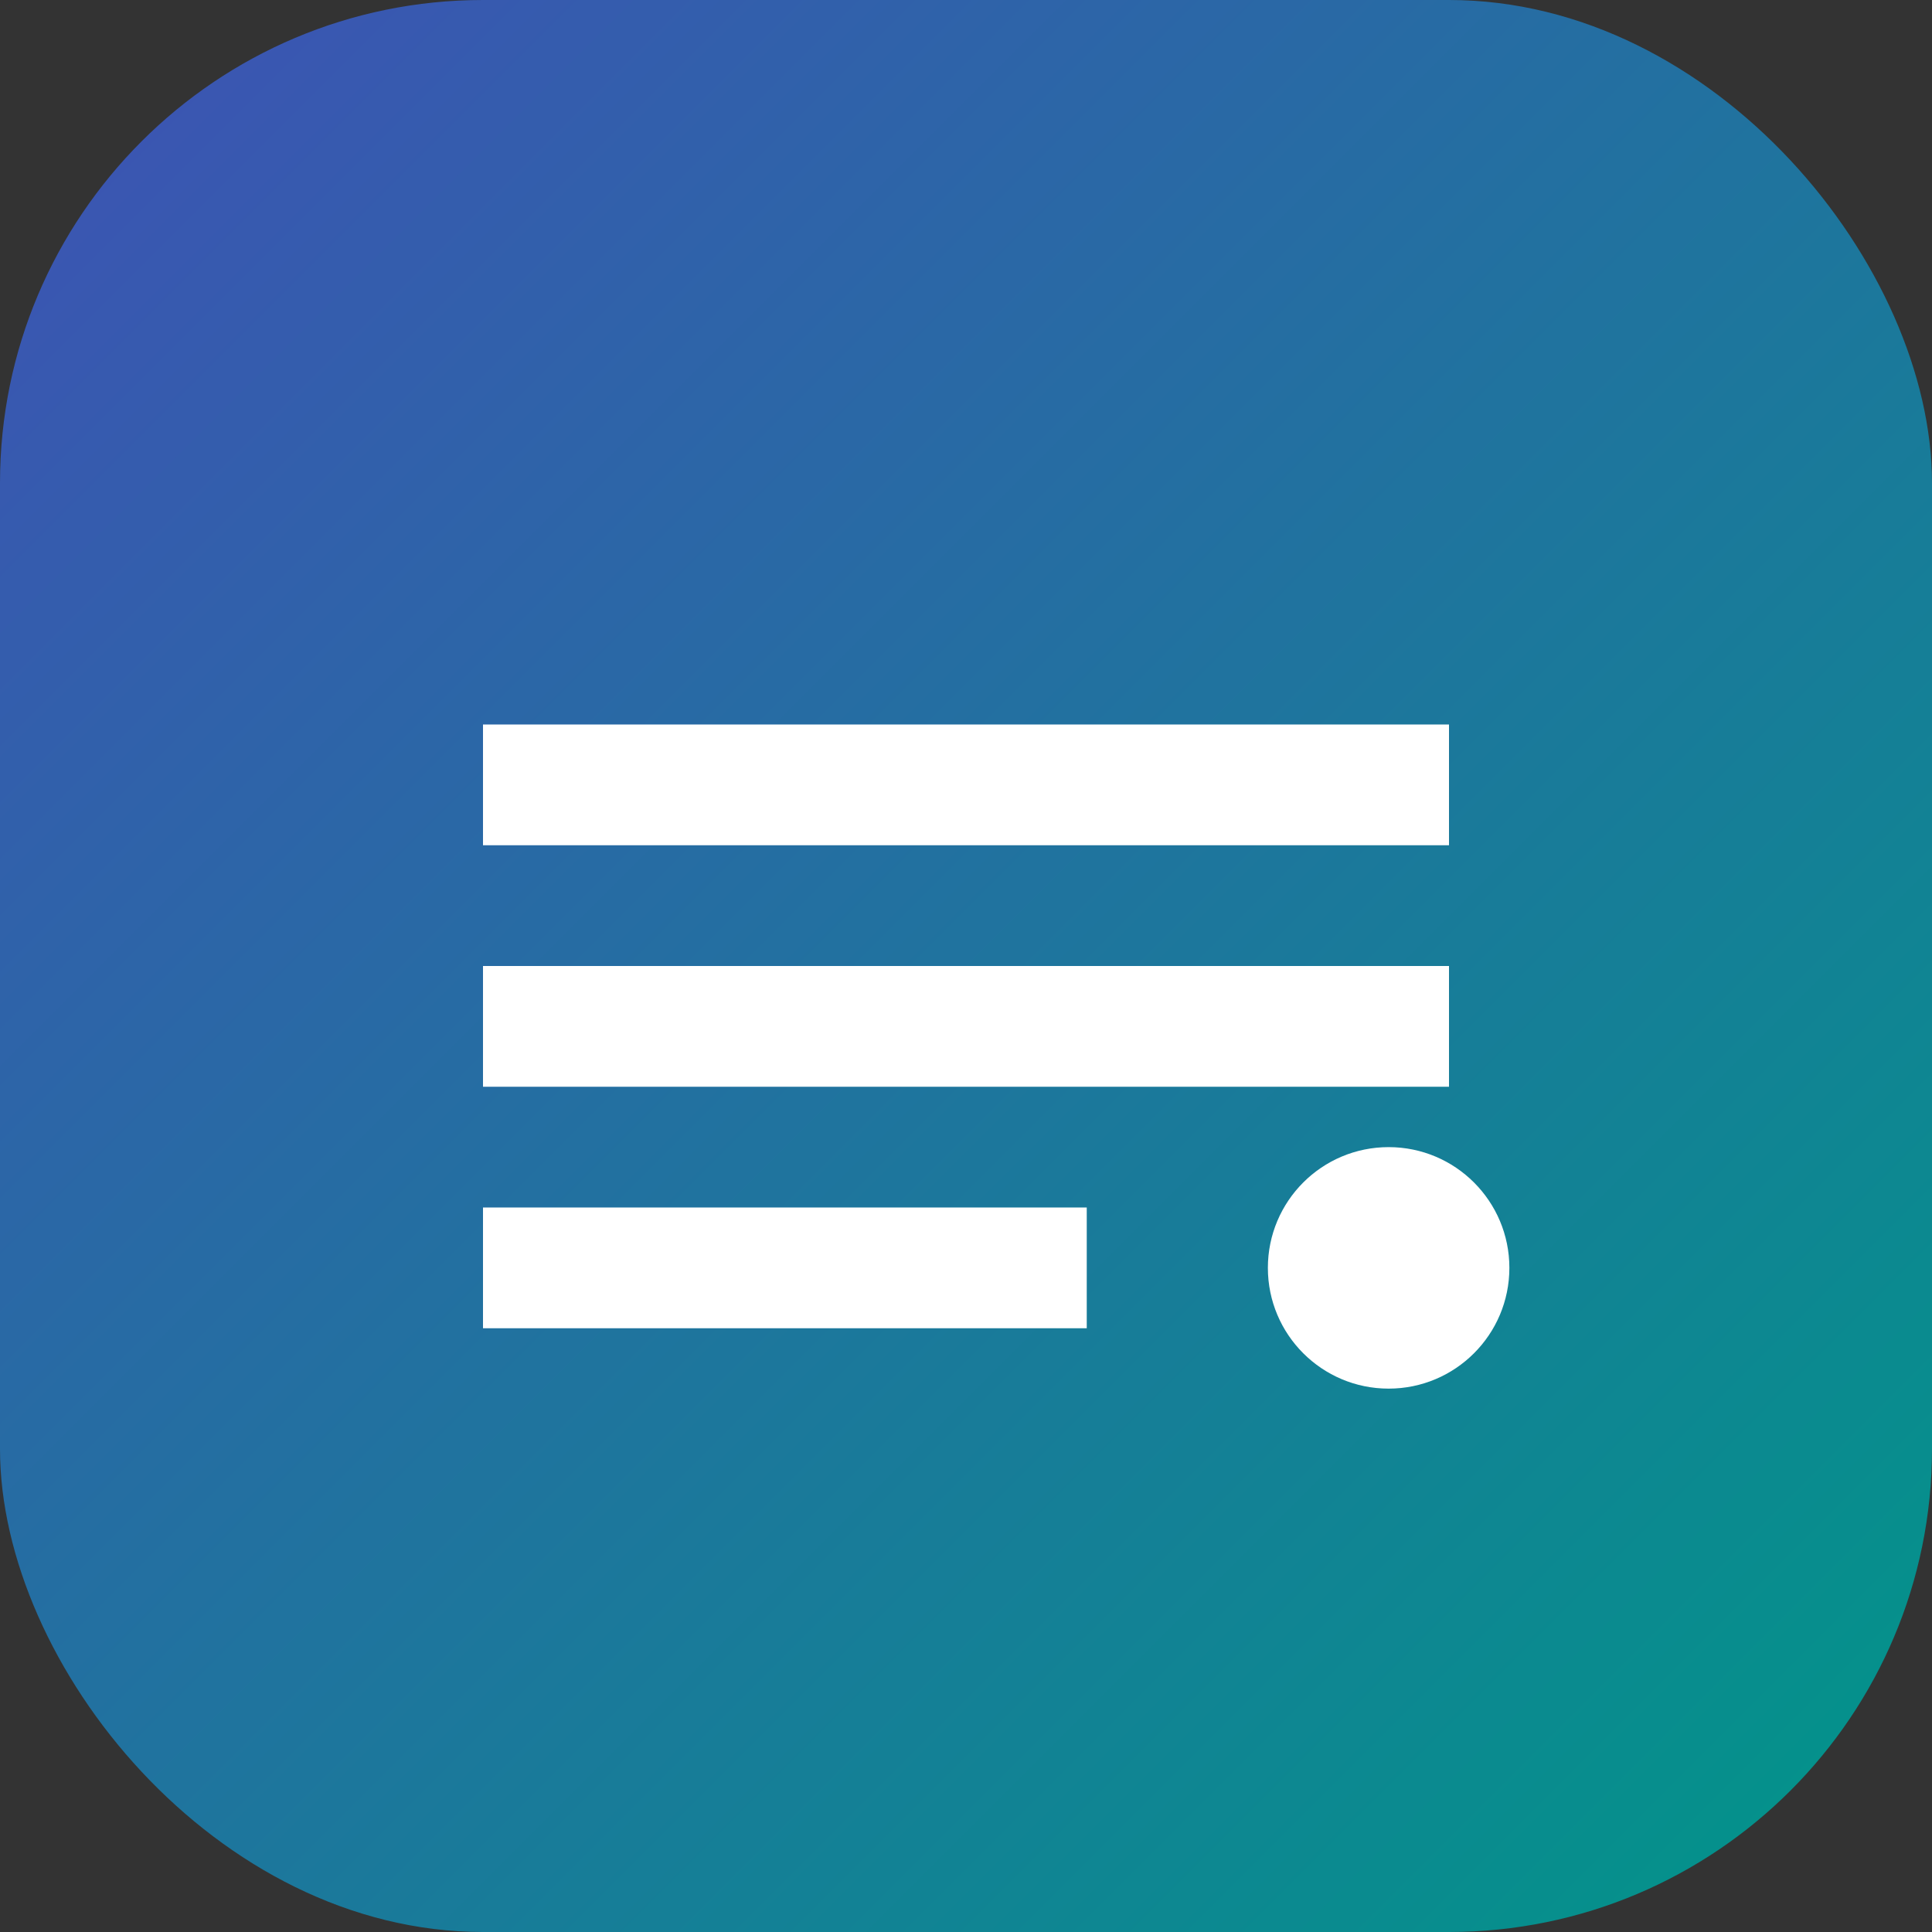
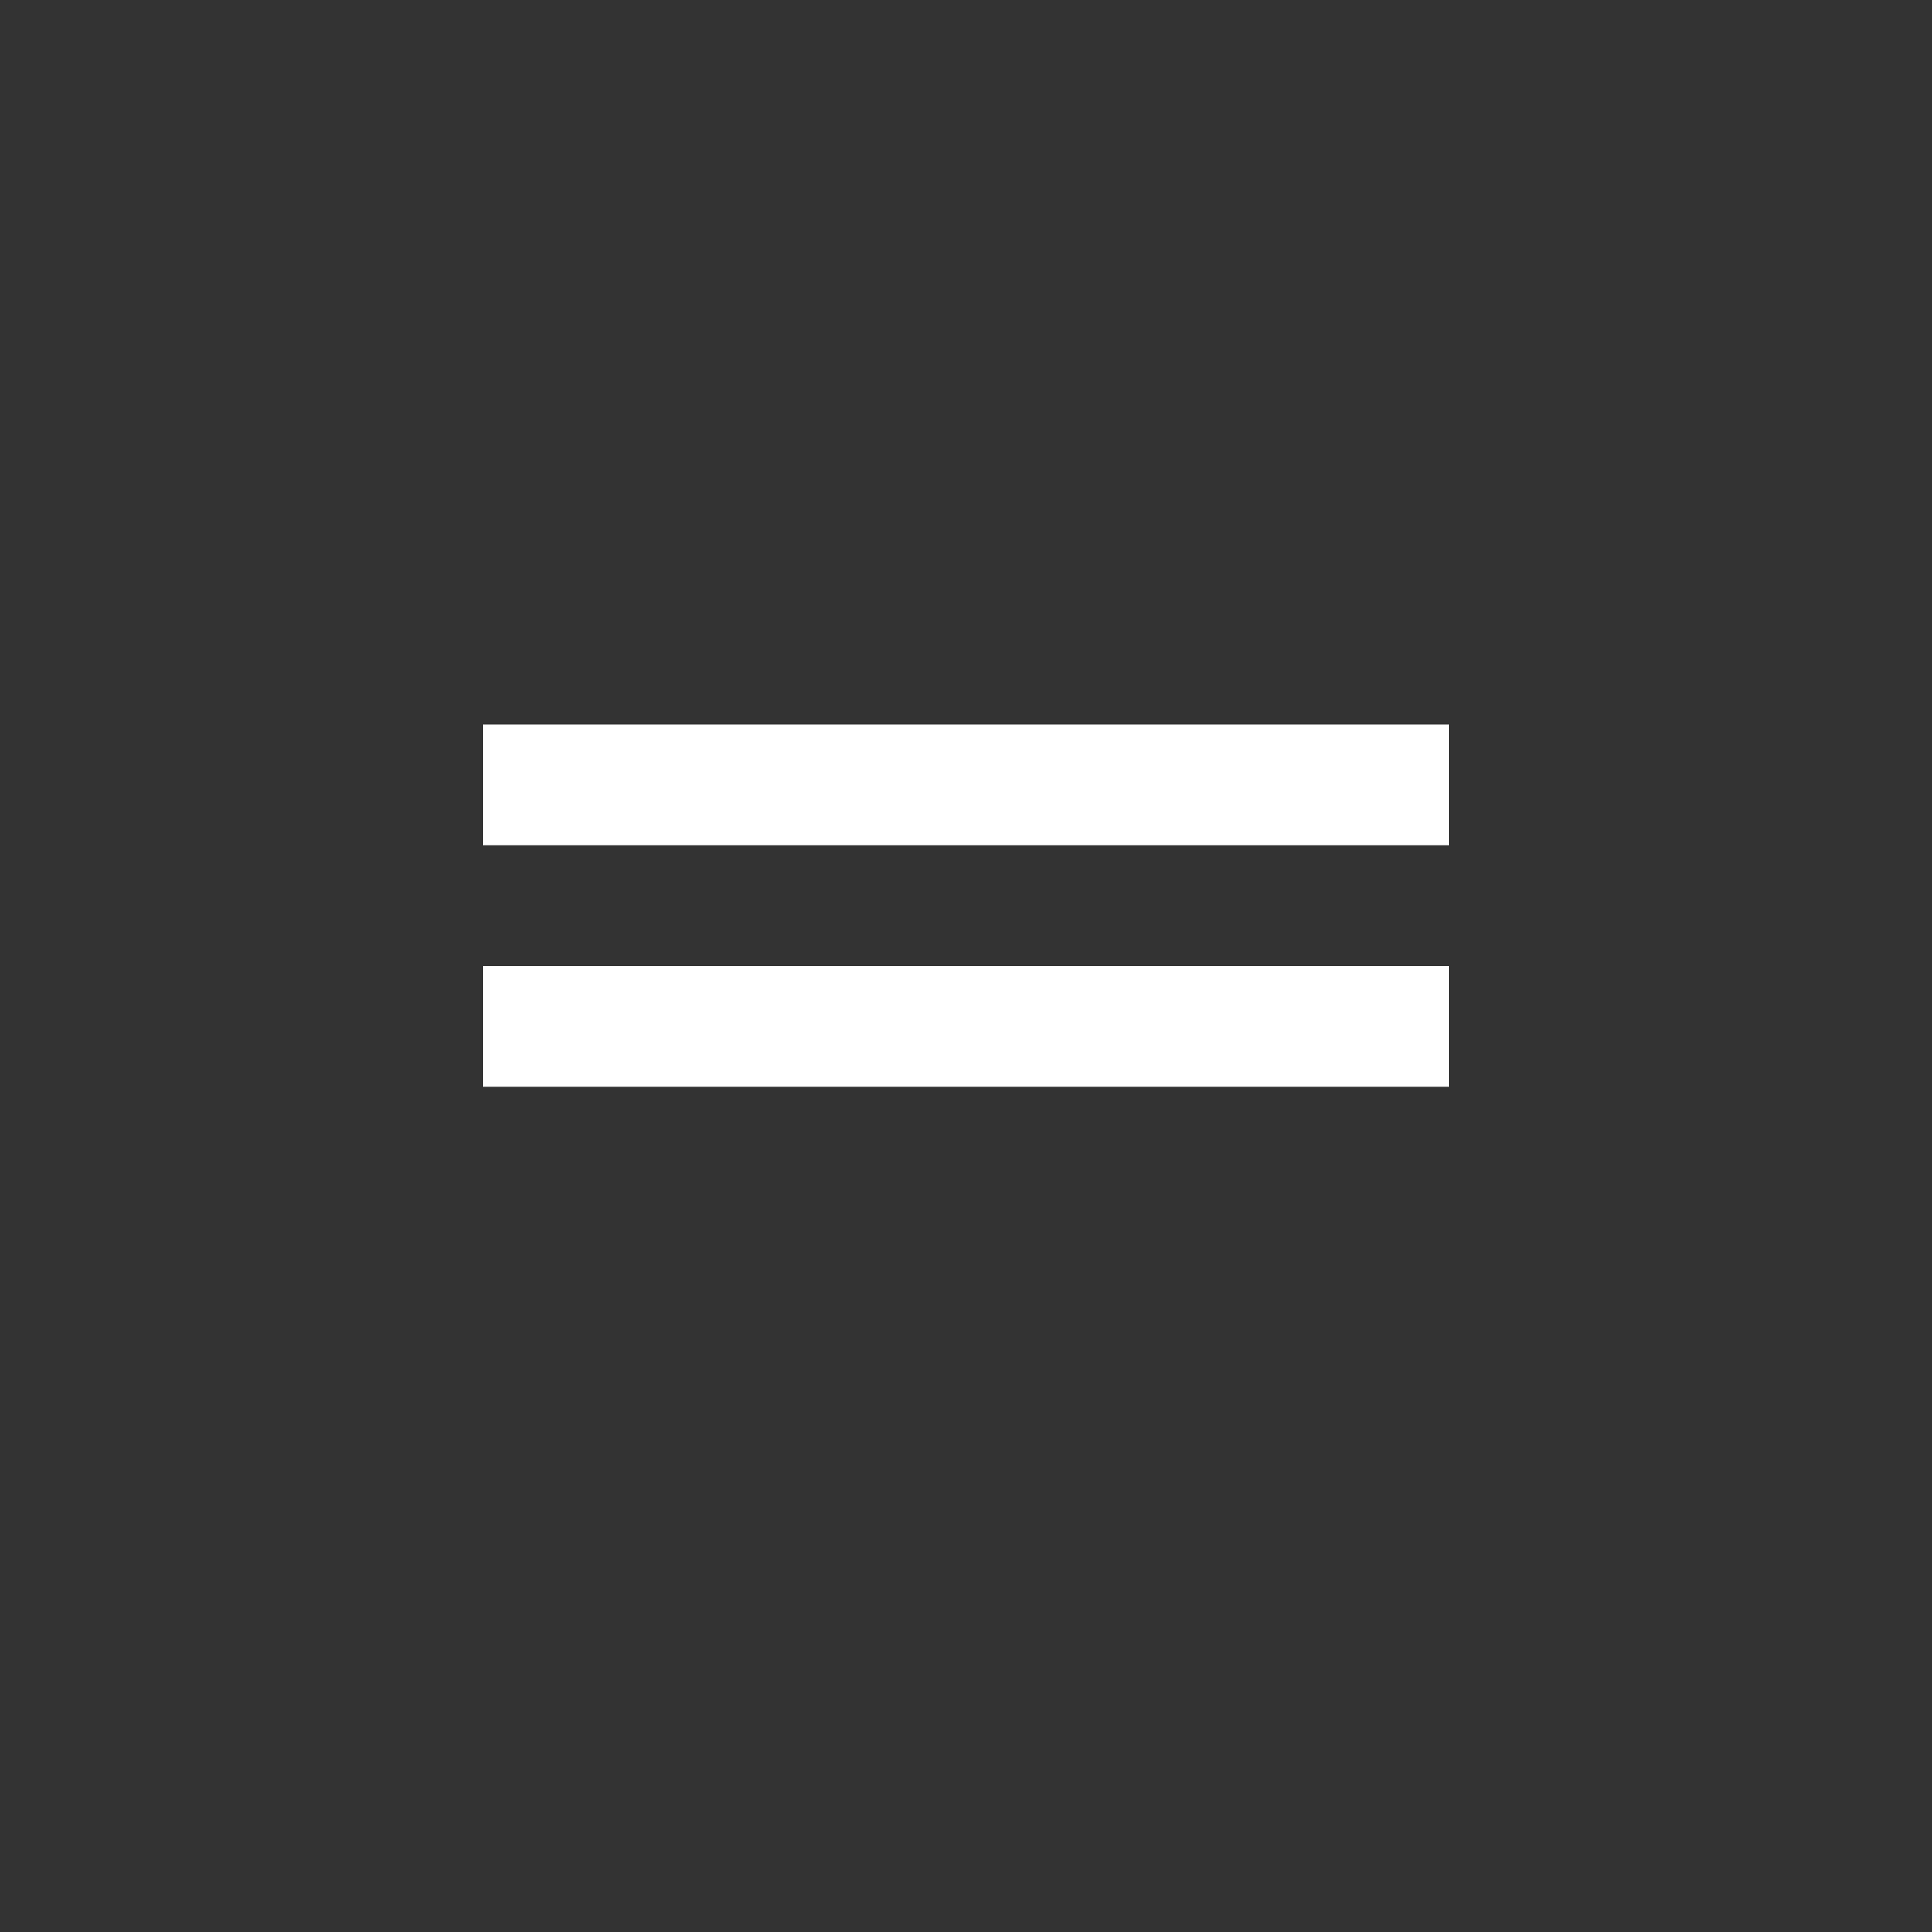
<svg xmlns="http://www.w3.org/2000/svg" width="32" height="32" viewBox="0 0 32 32">
  <rect x="0" y="0" width="32" height="32" fill="#333333" stroke="none" />
  <defs>
    <linearGradient id="grad1" x1="0%" y1="0%" x2="100%" y2="100%">
      <stop offset="0%" style="stop-color:#3f51b5;stop-opacity:1" />
      <stop offset="100%" style="stop-color:#009688;stop-opacity:1" />
    </linearGradient>
  </defs>
-   <rect width="32" height="32" rx="8" fill="url(#grad1)" />
  <g fill="#ffffff">
-     <path d="M8 12h16v2H8z" />
+     <path d="M8 12h16v2H8" />
    <path d="M8 16h16v2H8z" />
-     <path d="M8 20h10v2H8z" />
-     <circle cx="23" cy="21" r="2" />
  </g>
</svg>